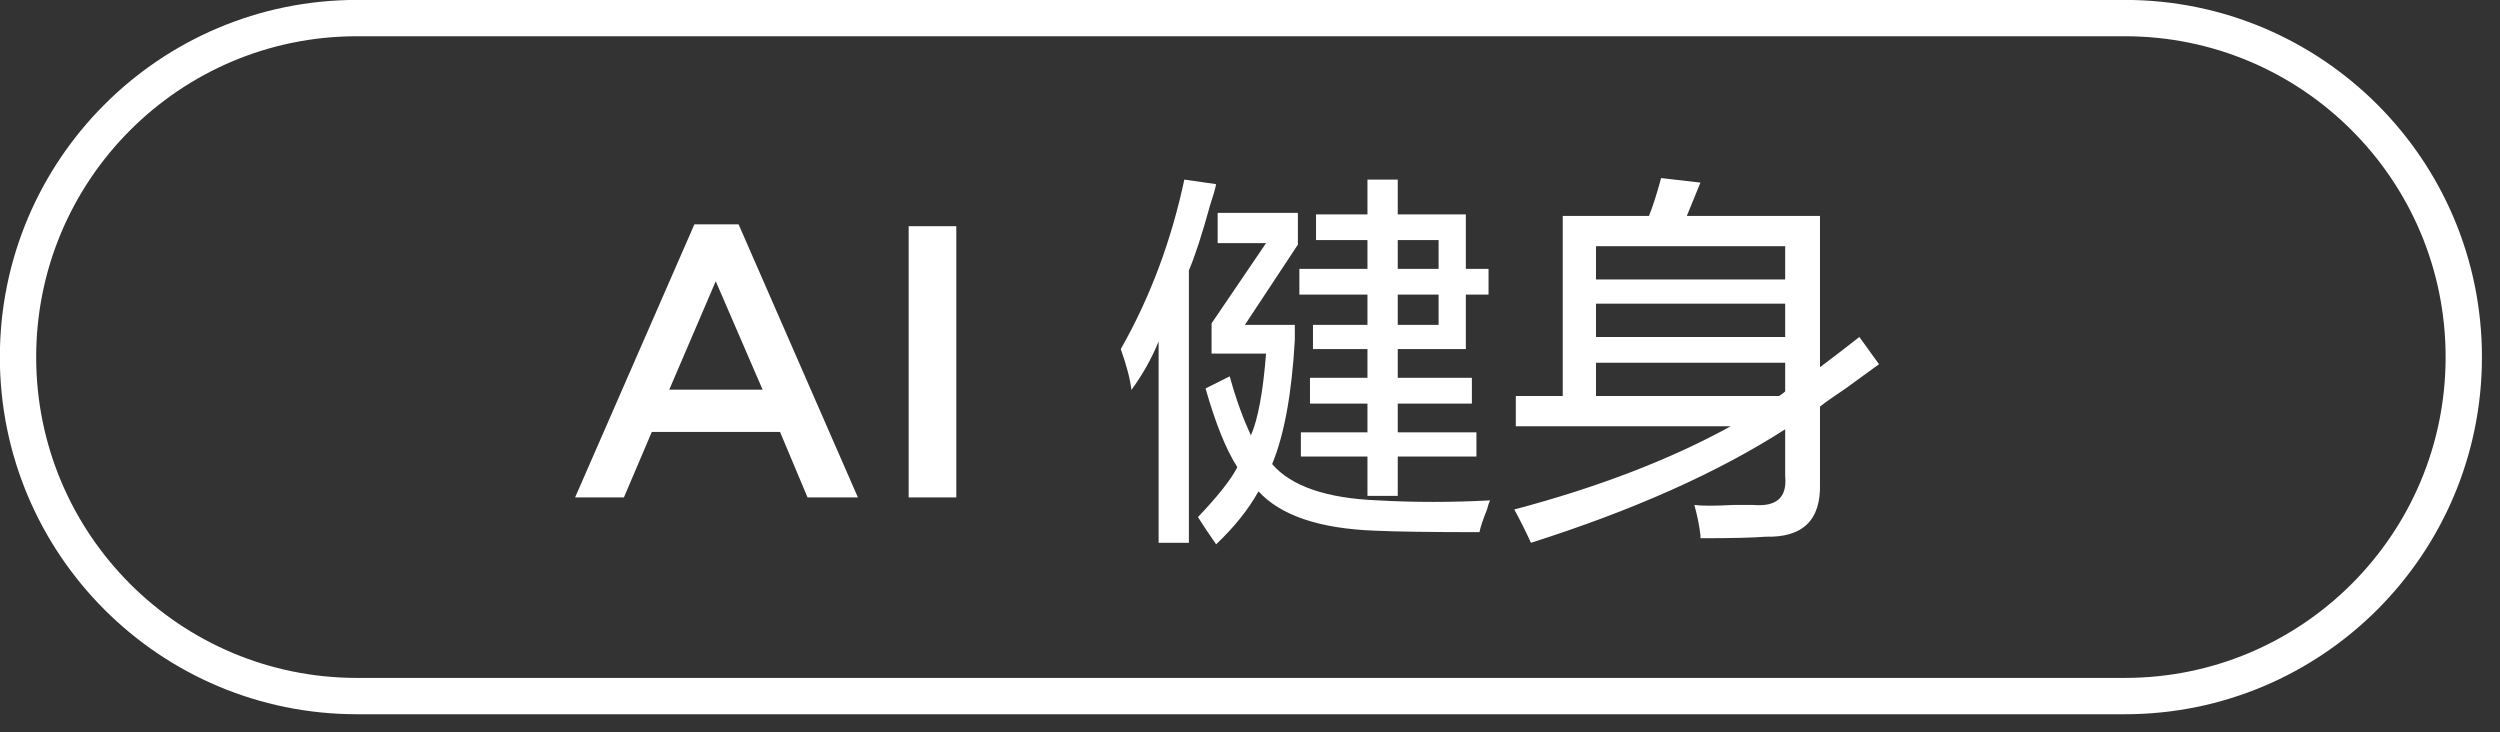
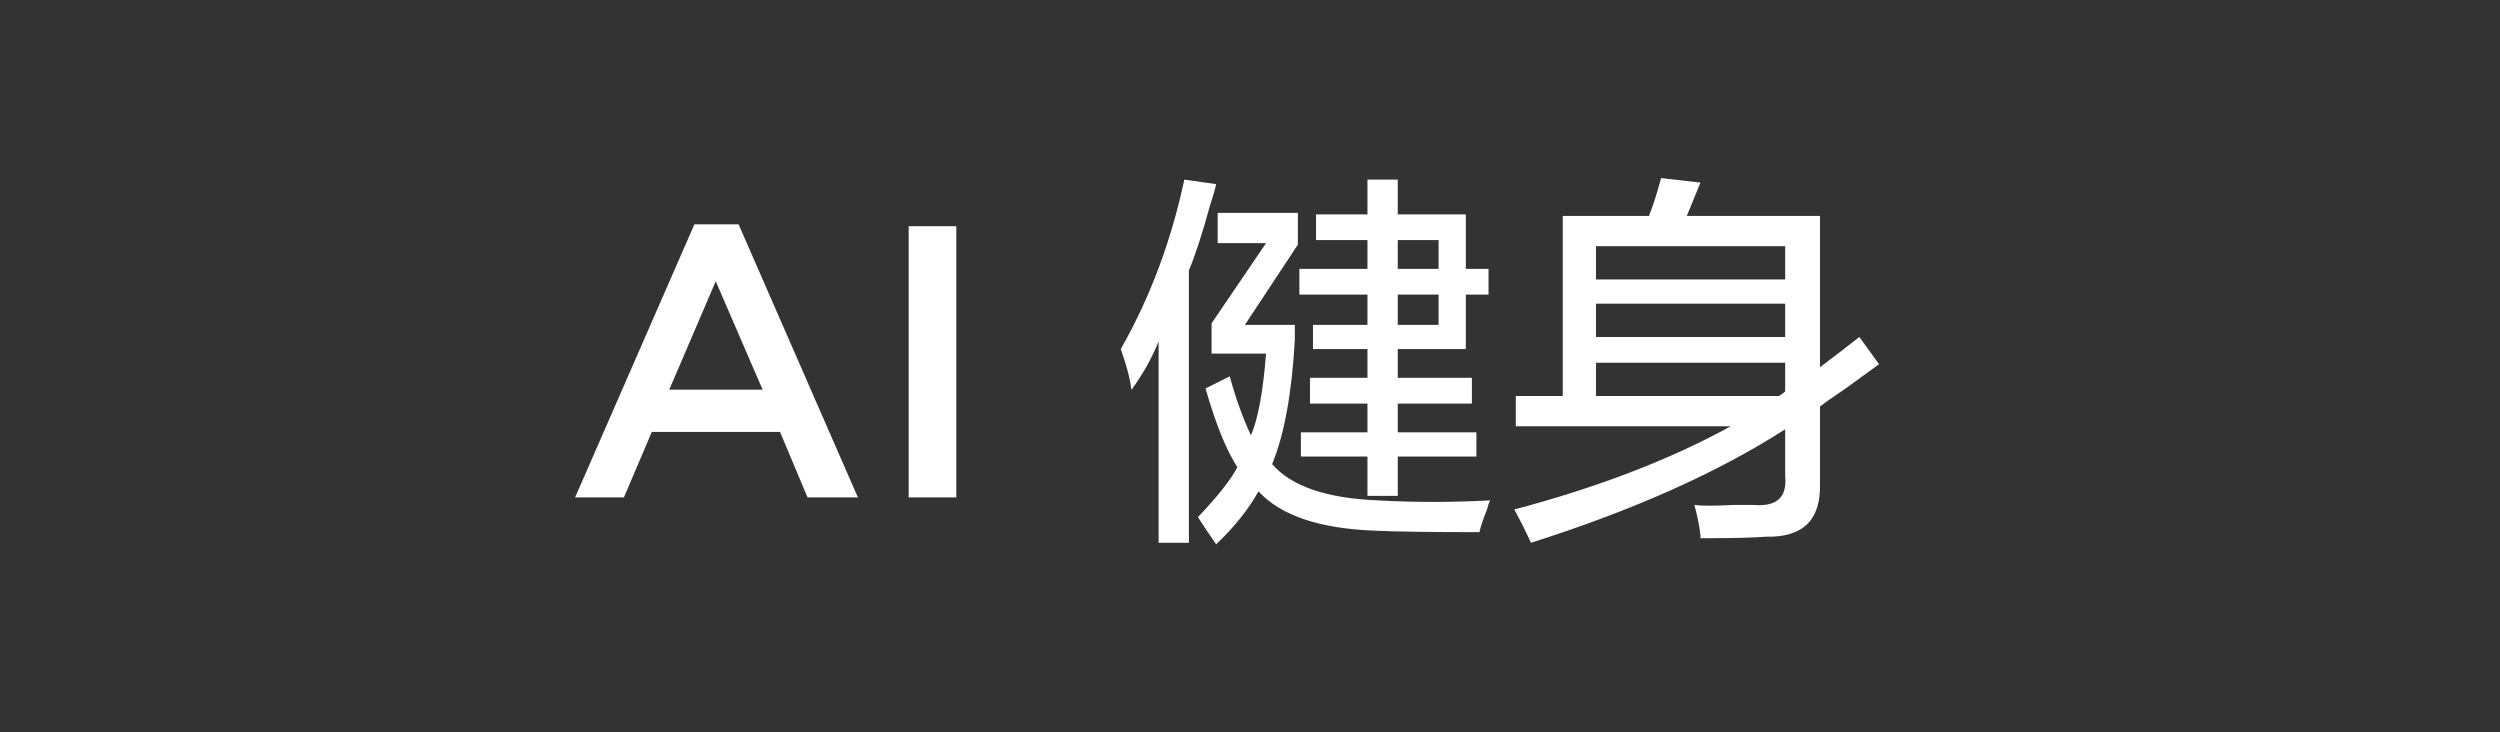
<svg xmlns="http://www.w3.org/2000/svg" width="103.25px" height="30.25px">
  <rect width="100%" height="100%" fill="#333333" stroke="none" />
  <path fill-rule="evenodd" fill="rgb(255, 255, 255)" d="M76.228,16.042 C75.728,16.376 75.373,16.626 75.165,16.792 L75.165,19.979 C75.206,21.479 74.457,22.208 72.915,22.166 C72.416,22.208 71.519,22.229 70.228,22.229 C70.228,22.187 70.228,22.145 70.228,22.104 C70.186,21.730 70.103,21.313 69.978,20.854 C70.269,20.896 70.811,20.896 71.603,20.854 C71.978,20.854 72.249,20.854 72.416,20.854 C73.374,20.937 73.812,20.542 73.728,19.667 L73.728,17.730 C70.936,19.521 67.436,21.082 63.228,22.417 C63.019,21.958 62.790,21.499 62.540,21.041 C65.998,20.126 68.978,18.979 71.478,17.605 L62.603,17.605 L62.603,16.354 L64.541,16.354 L64.541,8.917 L68.103,8.917 C68.269,8.501 68.436,7.980 68.603,7.354 L70.228,7.542 C70.061,7.959 69.873,8.416 69.666,8.917 L75.165,8.917 L75.165,15.166 C75.666,14.791 76.207,14.376 76.791,13.917 L77.603,15.042 C77.311,15.250 76.853,15.584 76.228,16.042 ZM73.728,10.167 L65.915,10.167 L65.915,11.542 L73.728,11.542 L73.728,10.167 ZM73.728,12.541 L65.915,12.541 L65.915,13.917 L73.728,13.917 L73.728,12.541 ZM73.728,14.980 L65.915,14.980 L65.915,16.354 L73.478,16.354 C73.604,16.271 73.686,16.208 73.728,16.166 L73.728,14.980 ZM61.102,21.978 C59.101,21.978 57.664,21.958 56.789,21.917 C54.497,21.833 52.892,21.292 51.976,20.292 C51.559,21.041 50.976,21.770 50.226,22.480 C49.934,22.062 49.684,21.687 49.476,21.355 C50.309,20.479 50.851,19.792 51.102,19.293 C50.642,18.583 50.205,17.501 49.789,16.042 L50.788,15.543 C51.039,16.459 51.330,17.270 51.664,17.980 C51.955,17.313 52.164,16.188 52.288,14.604 L50.038,14.604 L50.038,13.354 L52.288,10.042 L50.289,10.042 L50.289,8.791 L53.602,8.791 L53.602,10.104 L51.414,13.417 L53.476,13.417 L53.476,14.041 C53.352,16.251 53.039,17.959 52.539,19.167 C53.330,20.083 54.789,20.583 56.914,20.666 C58.414,20.750 59.955,20.750 61.539,20.666 C61.497,20.750 61.455,20.875 61.414,21.041 C61.247,21.457 61.142,21.770 61.102,21.978 ZM60.539,14.416 L57.727,14.416 L57.727,15.604 L60.789,15.604 L60.789,16.668 L57.727,16.668 L57.727,17.854 L60.976,17.854 L60.976,18.854 L57.727,18.854 L57.727,20.479 L56.476,20.479 L56.476,18.854 L53.726,18.854 L53.726,17.854 L56.476,17.854 L56.476,16.668 L54.102,16.668 L54.102,15.604 L56.476,15.604 L56.476,14.416 L54.226,14.416 L54.226,13.417 L56.476,13.417 L56.476,12.166 L53.664,12.166 L53.664,11.104 L56.476,11.104 L56.476,9.916 L54.352,9.916 L54.352,8.854 L56.476,8.854 L56.476,7.417 L57.727,7.417 L57.727,8.854 L60.539,8.854 L60.539,11.104 L61.477,11.104 L61.477,12.166 L60.539,12.166 L60.539,14.416 ZM59.414,9.916 L57.727,9.916 L57.727,11.104 L59.414,11.104 L59.414,9.916 ZM59.414,12.166 L57.727,12.166 L57.727,13.417 L59.414,13.417 L59.414,12.166 ZM49.101,11.167 L49.101,22.417 L47.851,22.417 L47.851,14.104 C47.560,14.813 47.185,15.480 46.726,16.105 C46.684,15.688 46.539,15.126 46.288,14.416 C47.497,12.292 48.371,9.958 48.913,7.417 L50.226,7.605 C50.185,7.813 50.101,8.104 49.976,8.479 C49.643,9.689 49.351,10.584 49.101,11.167 ZM37.528,9.343 L39.495,9.343 L39.495,20.542 L37.528,20.542 L37.528,9.343 ZM32.215,17.838 L26.920,17.838 L25.768,20.542 L23.752,20.542 L28.679,9.264 L30.503,9.264 L35.431,20.542 L33.351,20.542 L32.215,17.838 ZM29.560,11.615 L27.640,16.094 L31.496,16.094 L29.560,11.615 Z" />
-   <path fill-rule="evenodd" stroke="rgb(255, 255, 255)" stroke-width="1.5px" stroke-linecap="butt" stroke-linejoin="miter" fill="none" d="M14.744,0.747 L87.754,0.747 C95.486,0.747 101.754,7.016 101.754,14.748 C101.754,22.479 95.486,28.748 87.754,28.748 L14.744,28.748 C7.012,28.748 0.744,22.479 0.744,14.748 C0.744,7.016 7.012,0.747 14.744,0.747 Z" />
</svg>